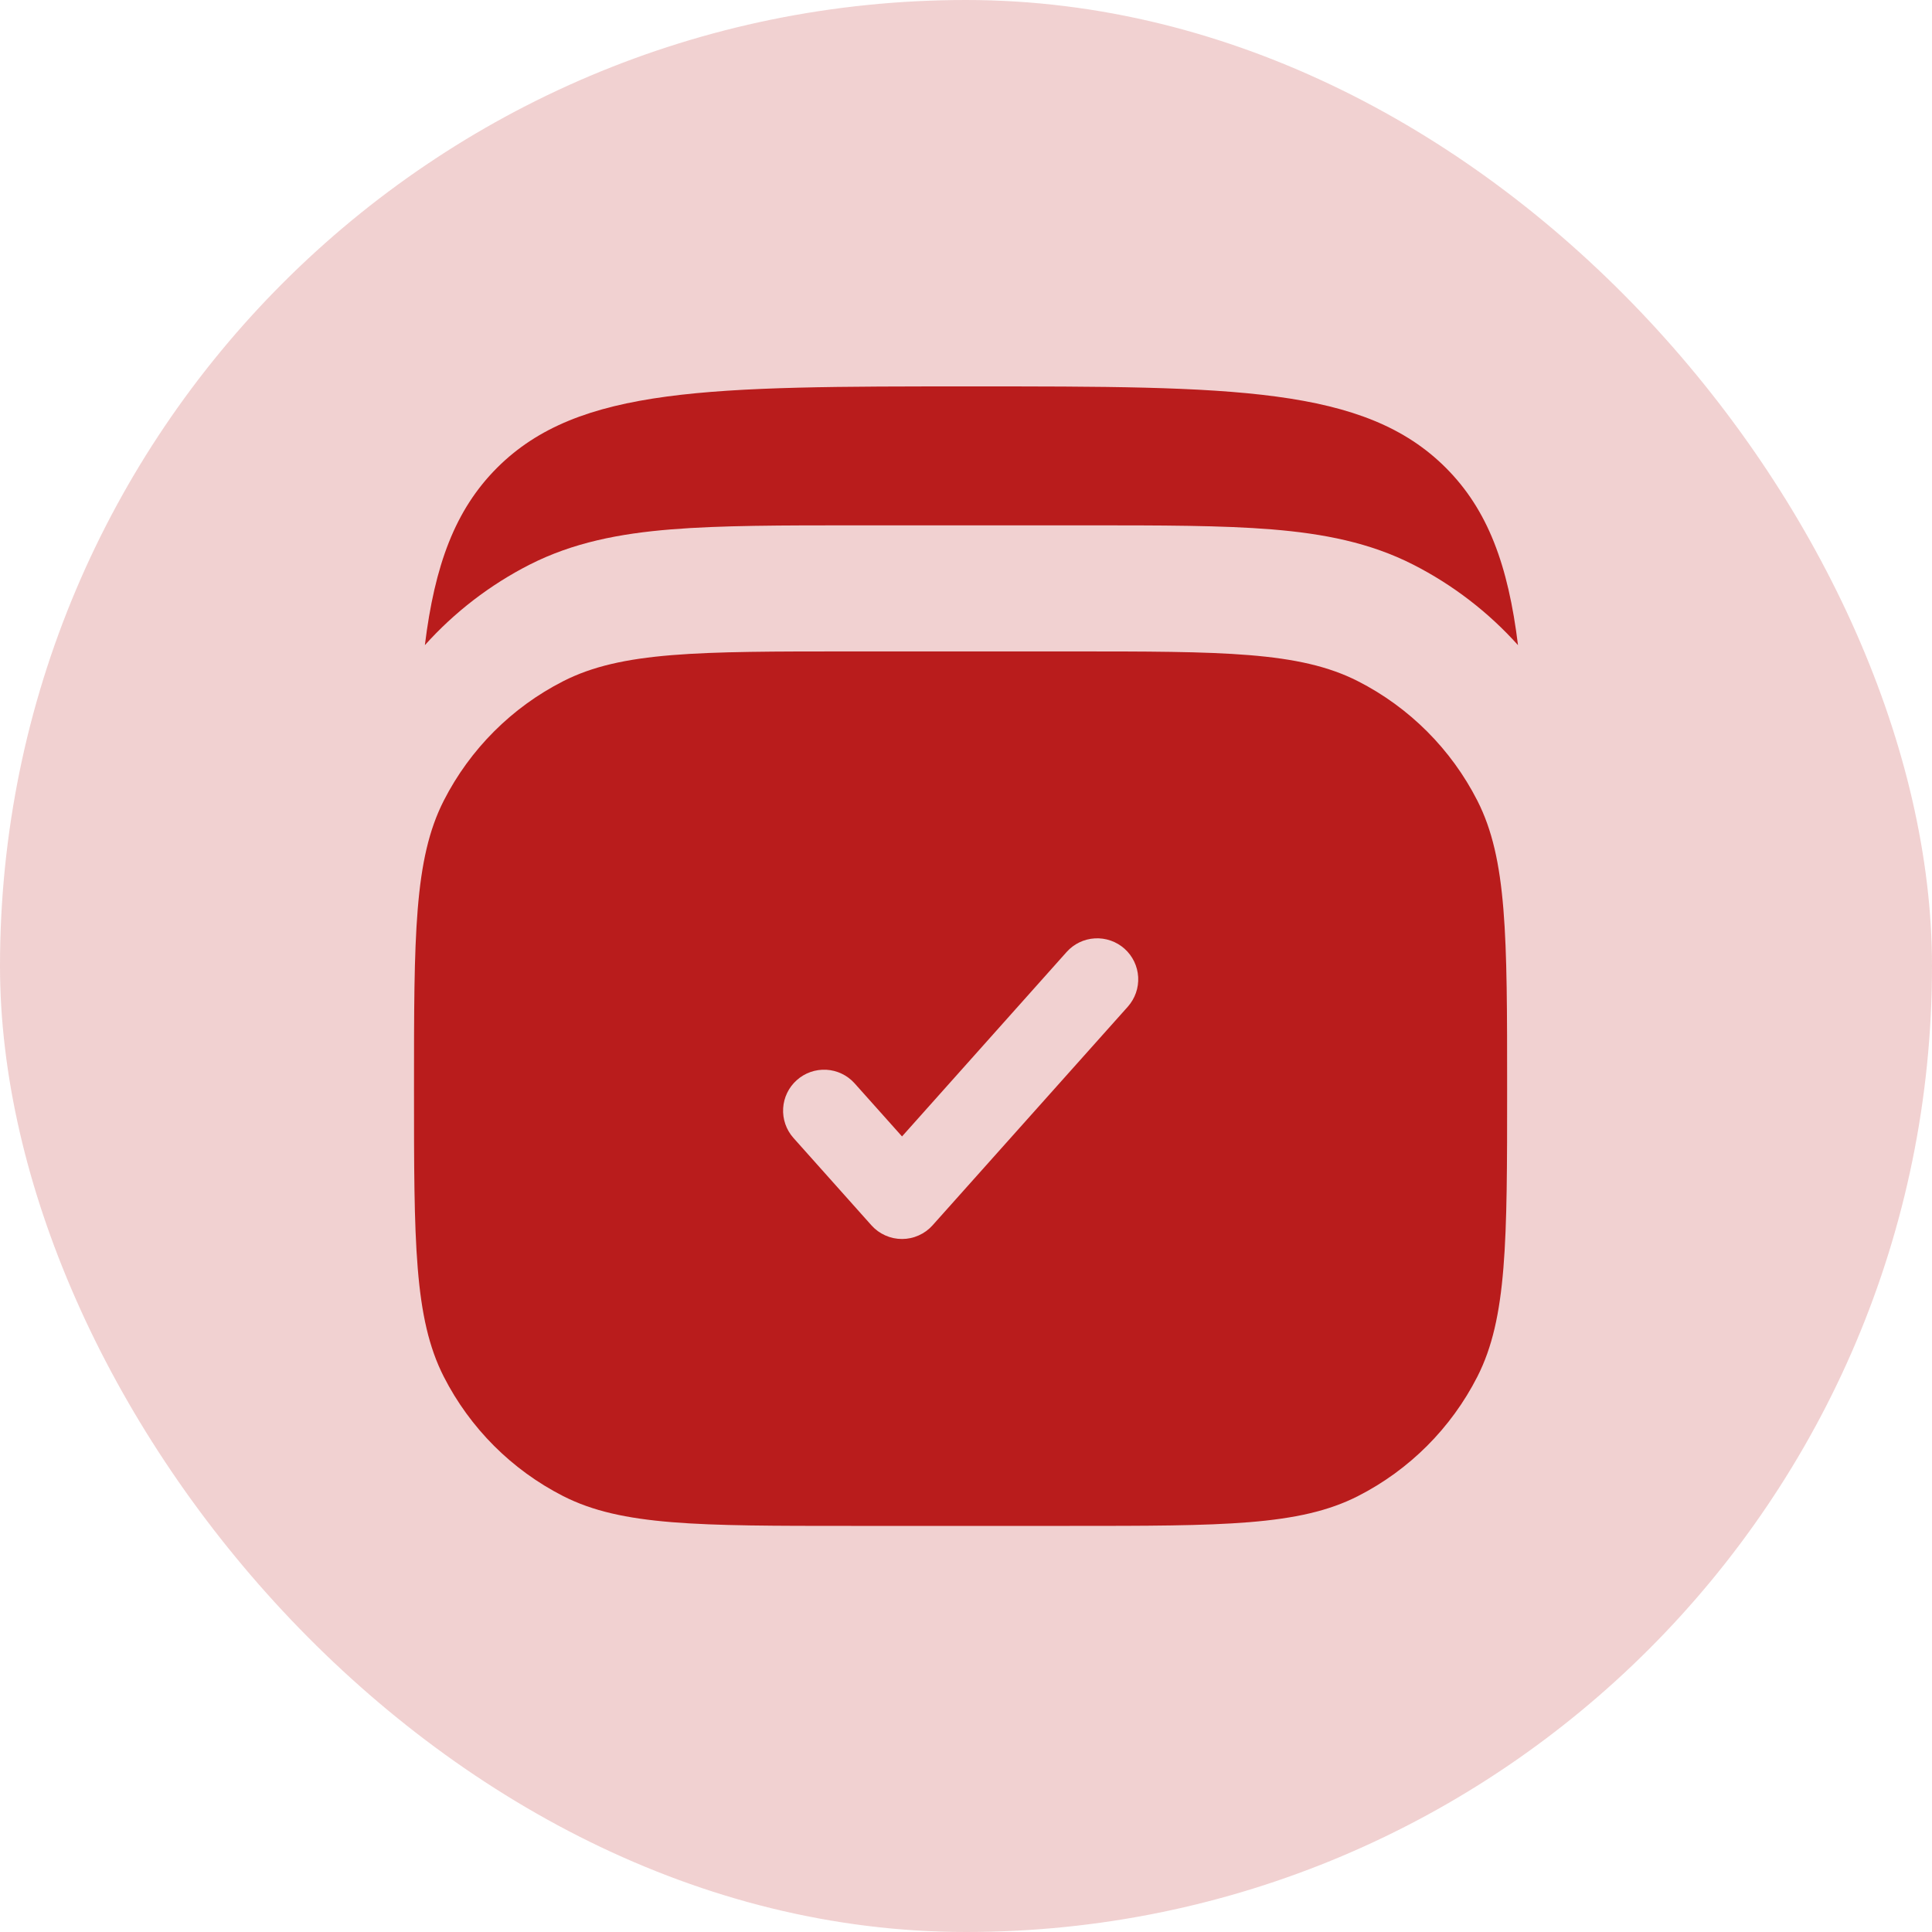
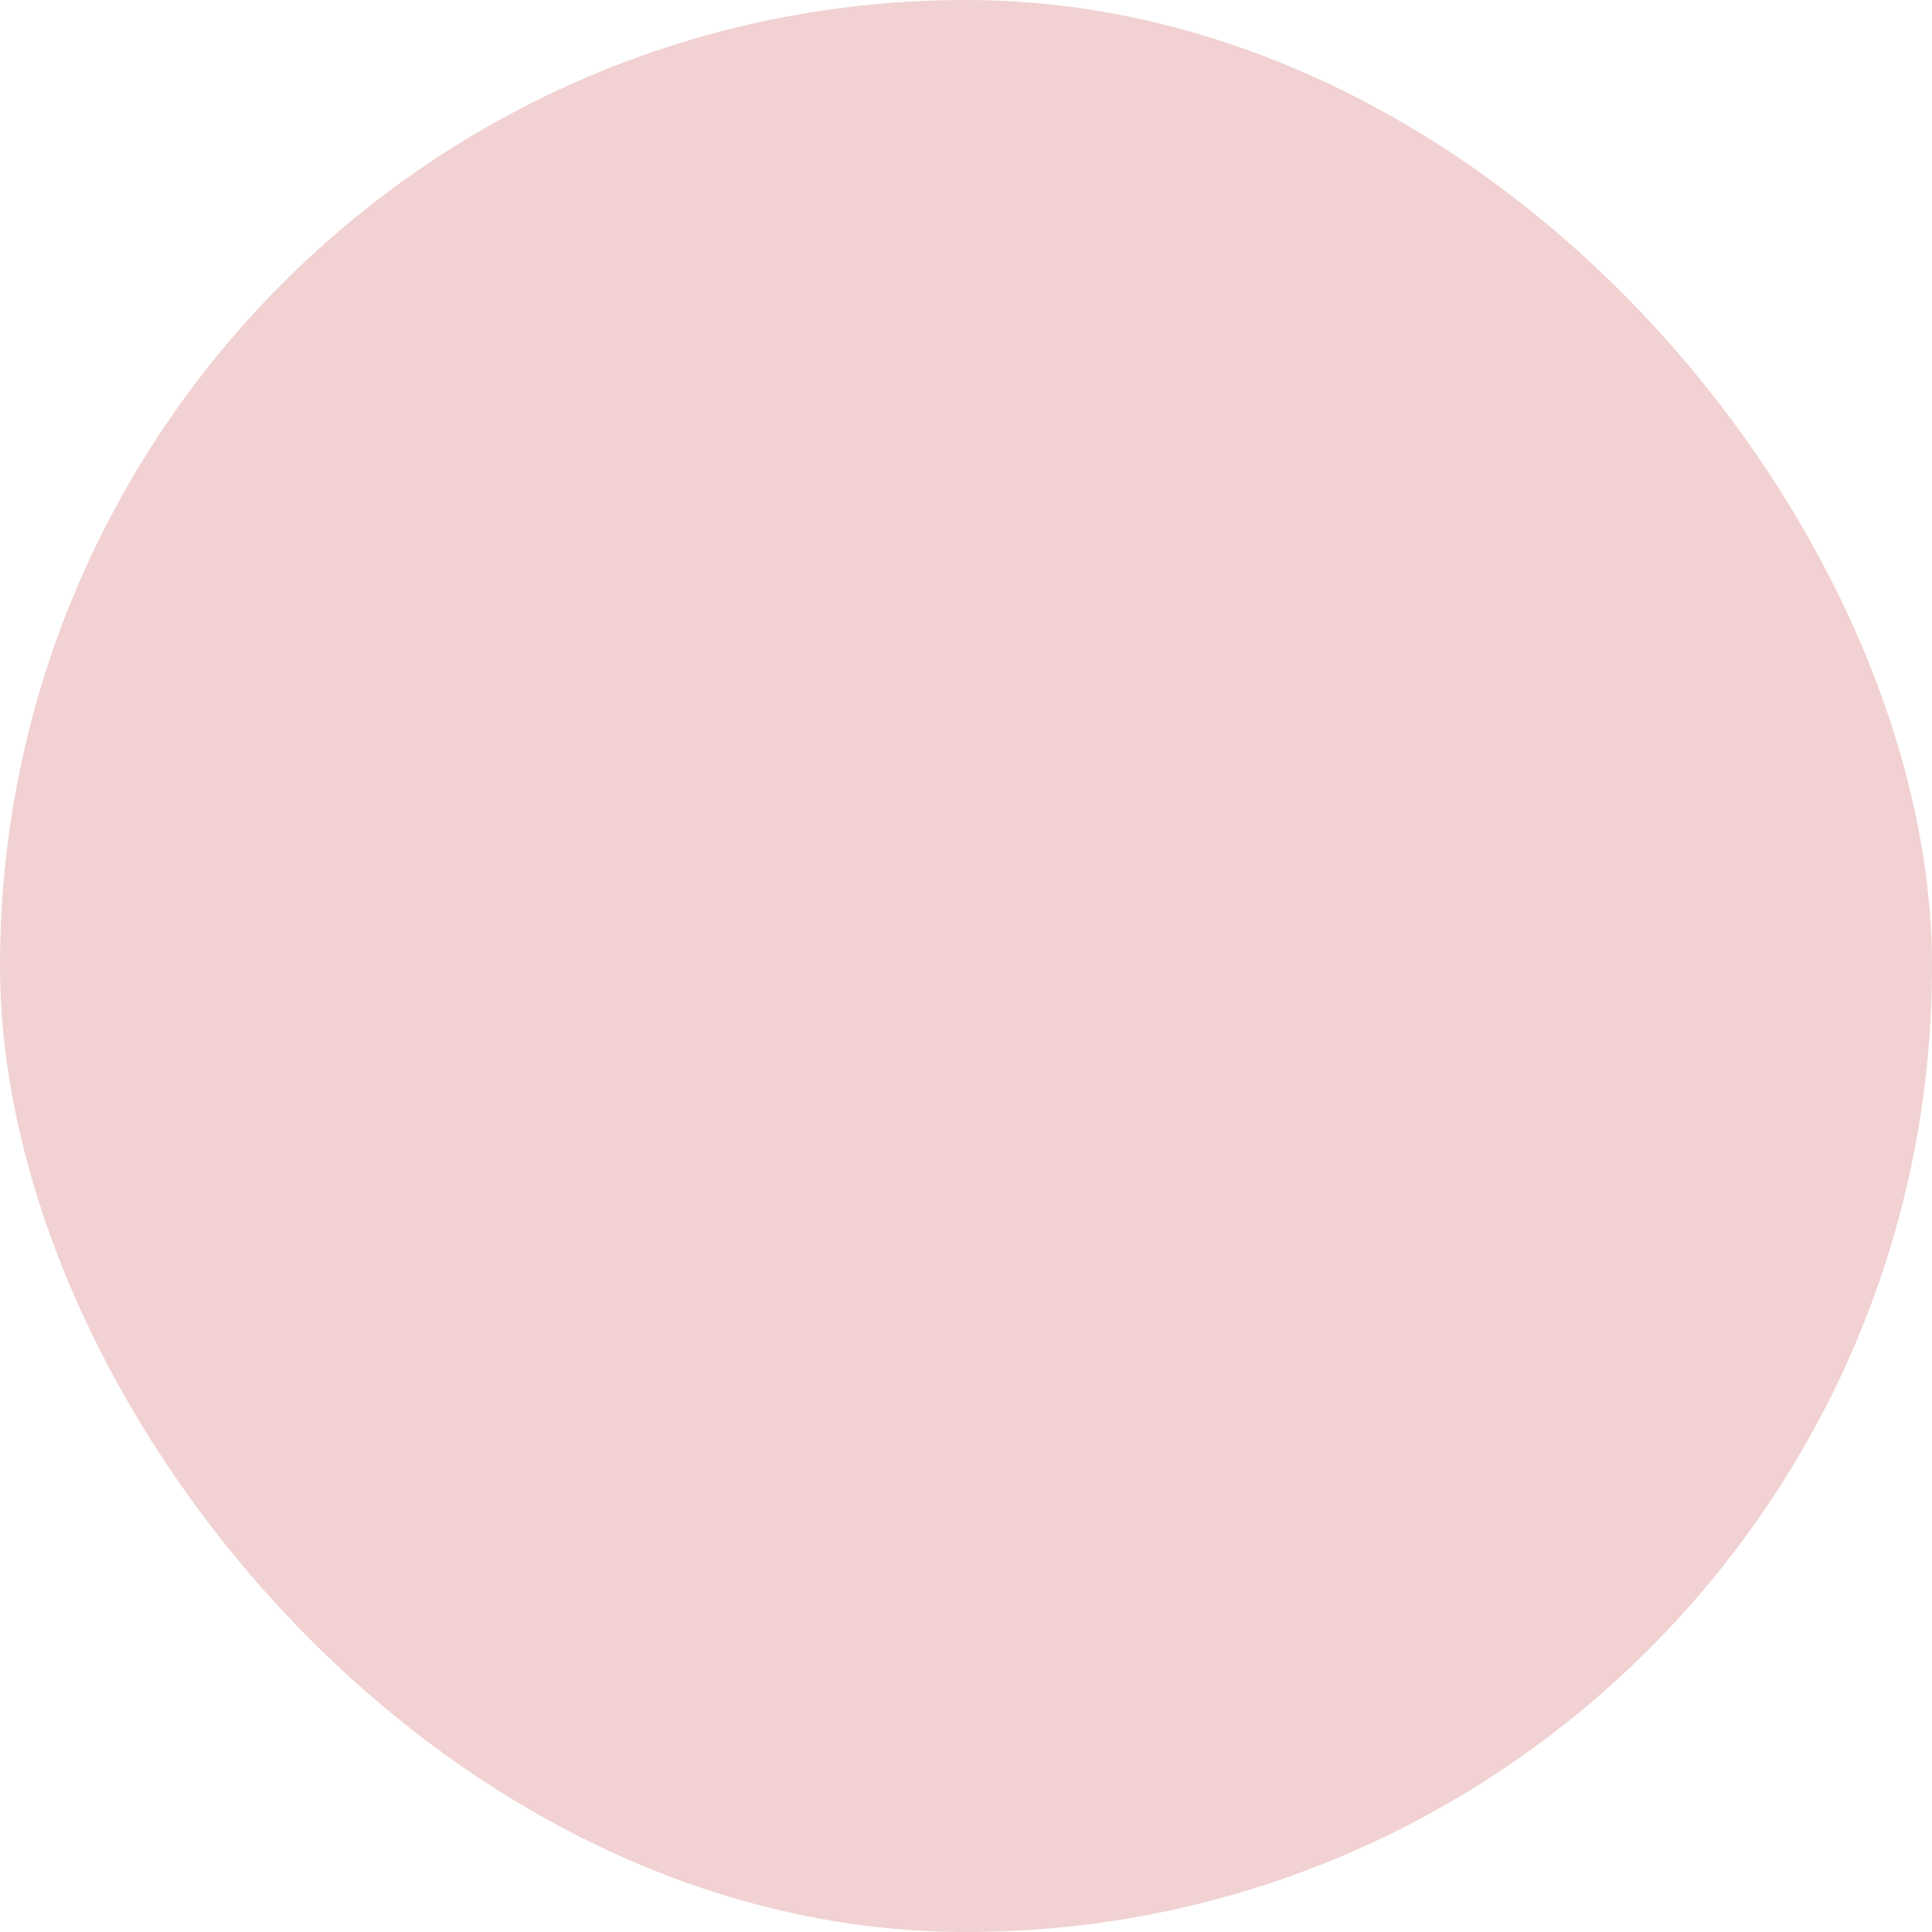
<svg xmlns="http://www.w3.org/2000/svg" width="70" height="70" viewBox="0 0 70 70" fill="none">
  <rect width="70" height="70" rx="35" fill="#B91C1C" fill-opacity="0.2" />
-   <path fill-rule="evenodd" clip-rule="evenodd" d="M16.079 29.008C15 31.127 15 33.899 15 39.444C15 44.989 15 47.761 16.079 49.88C17.029 51.743 18.543 53.258 20.406 54.207C22.525 55.286 25.298 55.286 30.843 55.286H38.764C44.309 55.286 47.081 55.286 49.2 54.207C51.063 53.258 52.578 51.743 53.527 49.88C54.606 47.761 54.606 44.989 54.606 39.444C54.606 33.899 54.606 31.127 53.527 29.008C52.578 27.145 51.063 25.63 49.2 24.681C47.081 23.602 44.309 23.602 38.764 23.602H30.843C25.298 23.602 22.525 23.602 20.406 24.681C18.543 25.63 17.029 27.145 16.079 29.008ZM40.863 36.474C41.125 36.179 41.261 35.793 41.238 35.399C41.216 35.006 41.038 34.637 40.744 34.374C40.45 34.112 40.063 33.977 39.67 33.999C39.276 34.021 38.907 34.199 38.645 34.493L32.682 41.175L30.959 39.246C30.696 38.955 30.328 38.78 29.936 38.759C29.544 38.739 29.16 38.874 28.868 39.136C28.575 39.397 28.398 39.764 28.375 40.156C28.352 40.547 28.485 40.932 28.745 41.226L31.573 44.395C31.712 44.551 31.883 44.676 32.074 44.761C32.265 44.847 32.472 44.891 32.681 44.891C32.89 44.891 33.097 44.847 33.288 44.761C33.479 44.676 33.65 44.551 33.789 44.395L40.863 36.474Z" fill="#B91C1C" />
-   <path d="M52.384 16.948C49.434 14 44.688 14 35.197 14C25.705 14 20.963 14 18.011 16.948C16.485 18.474 15.75 20.48 15.394 23.375C16.468 22.178 17.754 21.19 19.187 20.459C20.762 19.658 22.447 19.332 24.311 19.181C26.114 19.034 28.332 19.034 31.043 19.034H39.351C42.063 19.034 44.28 19.034 46.082 19.181C47.948 19.334 49.634 19.658 51.206 20.459C52.639 21.19 53.925 22.178 55 23.375C54.645 20.48 53.91 18.474 52.384 16.948Z" fill="#B91C1C" />
</svg>